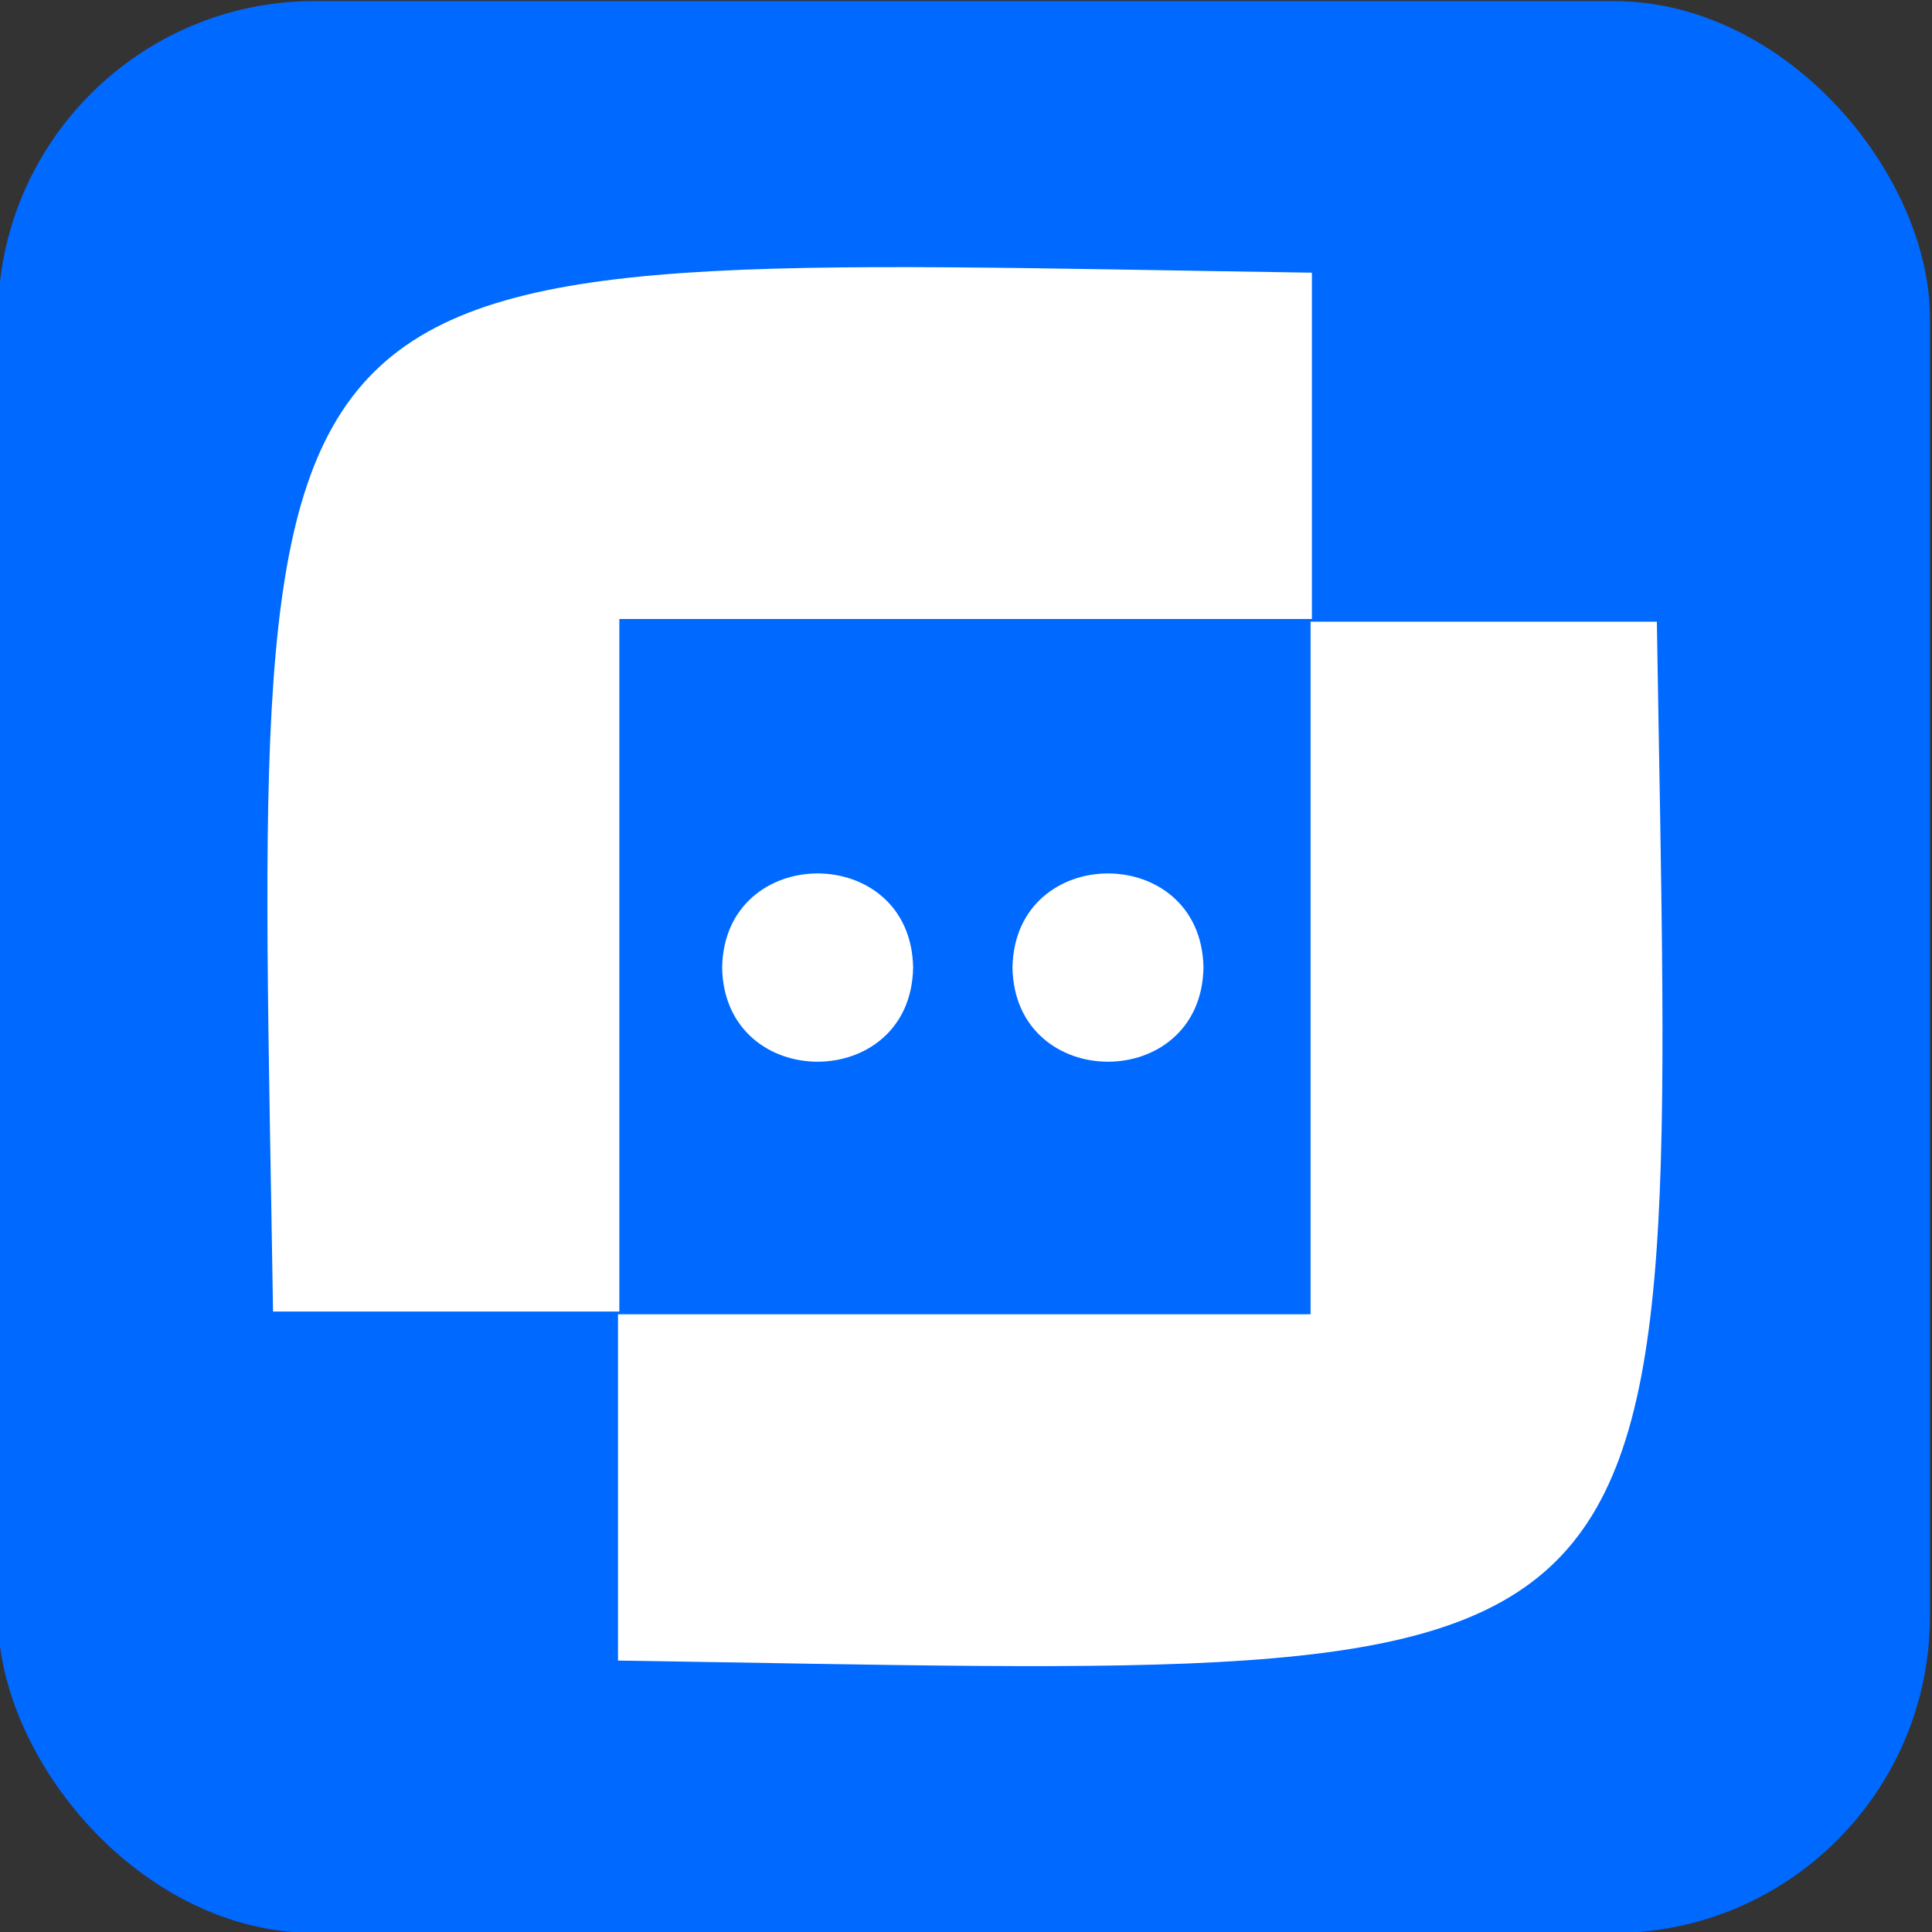
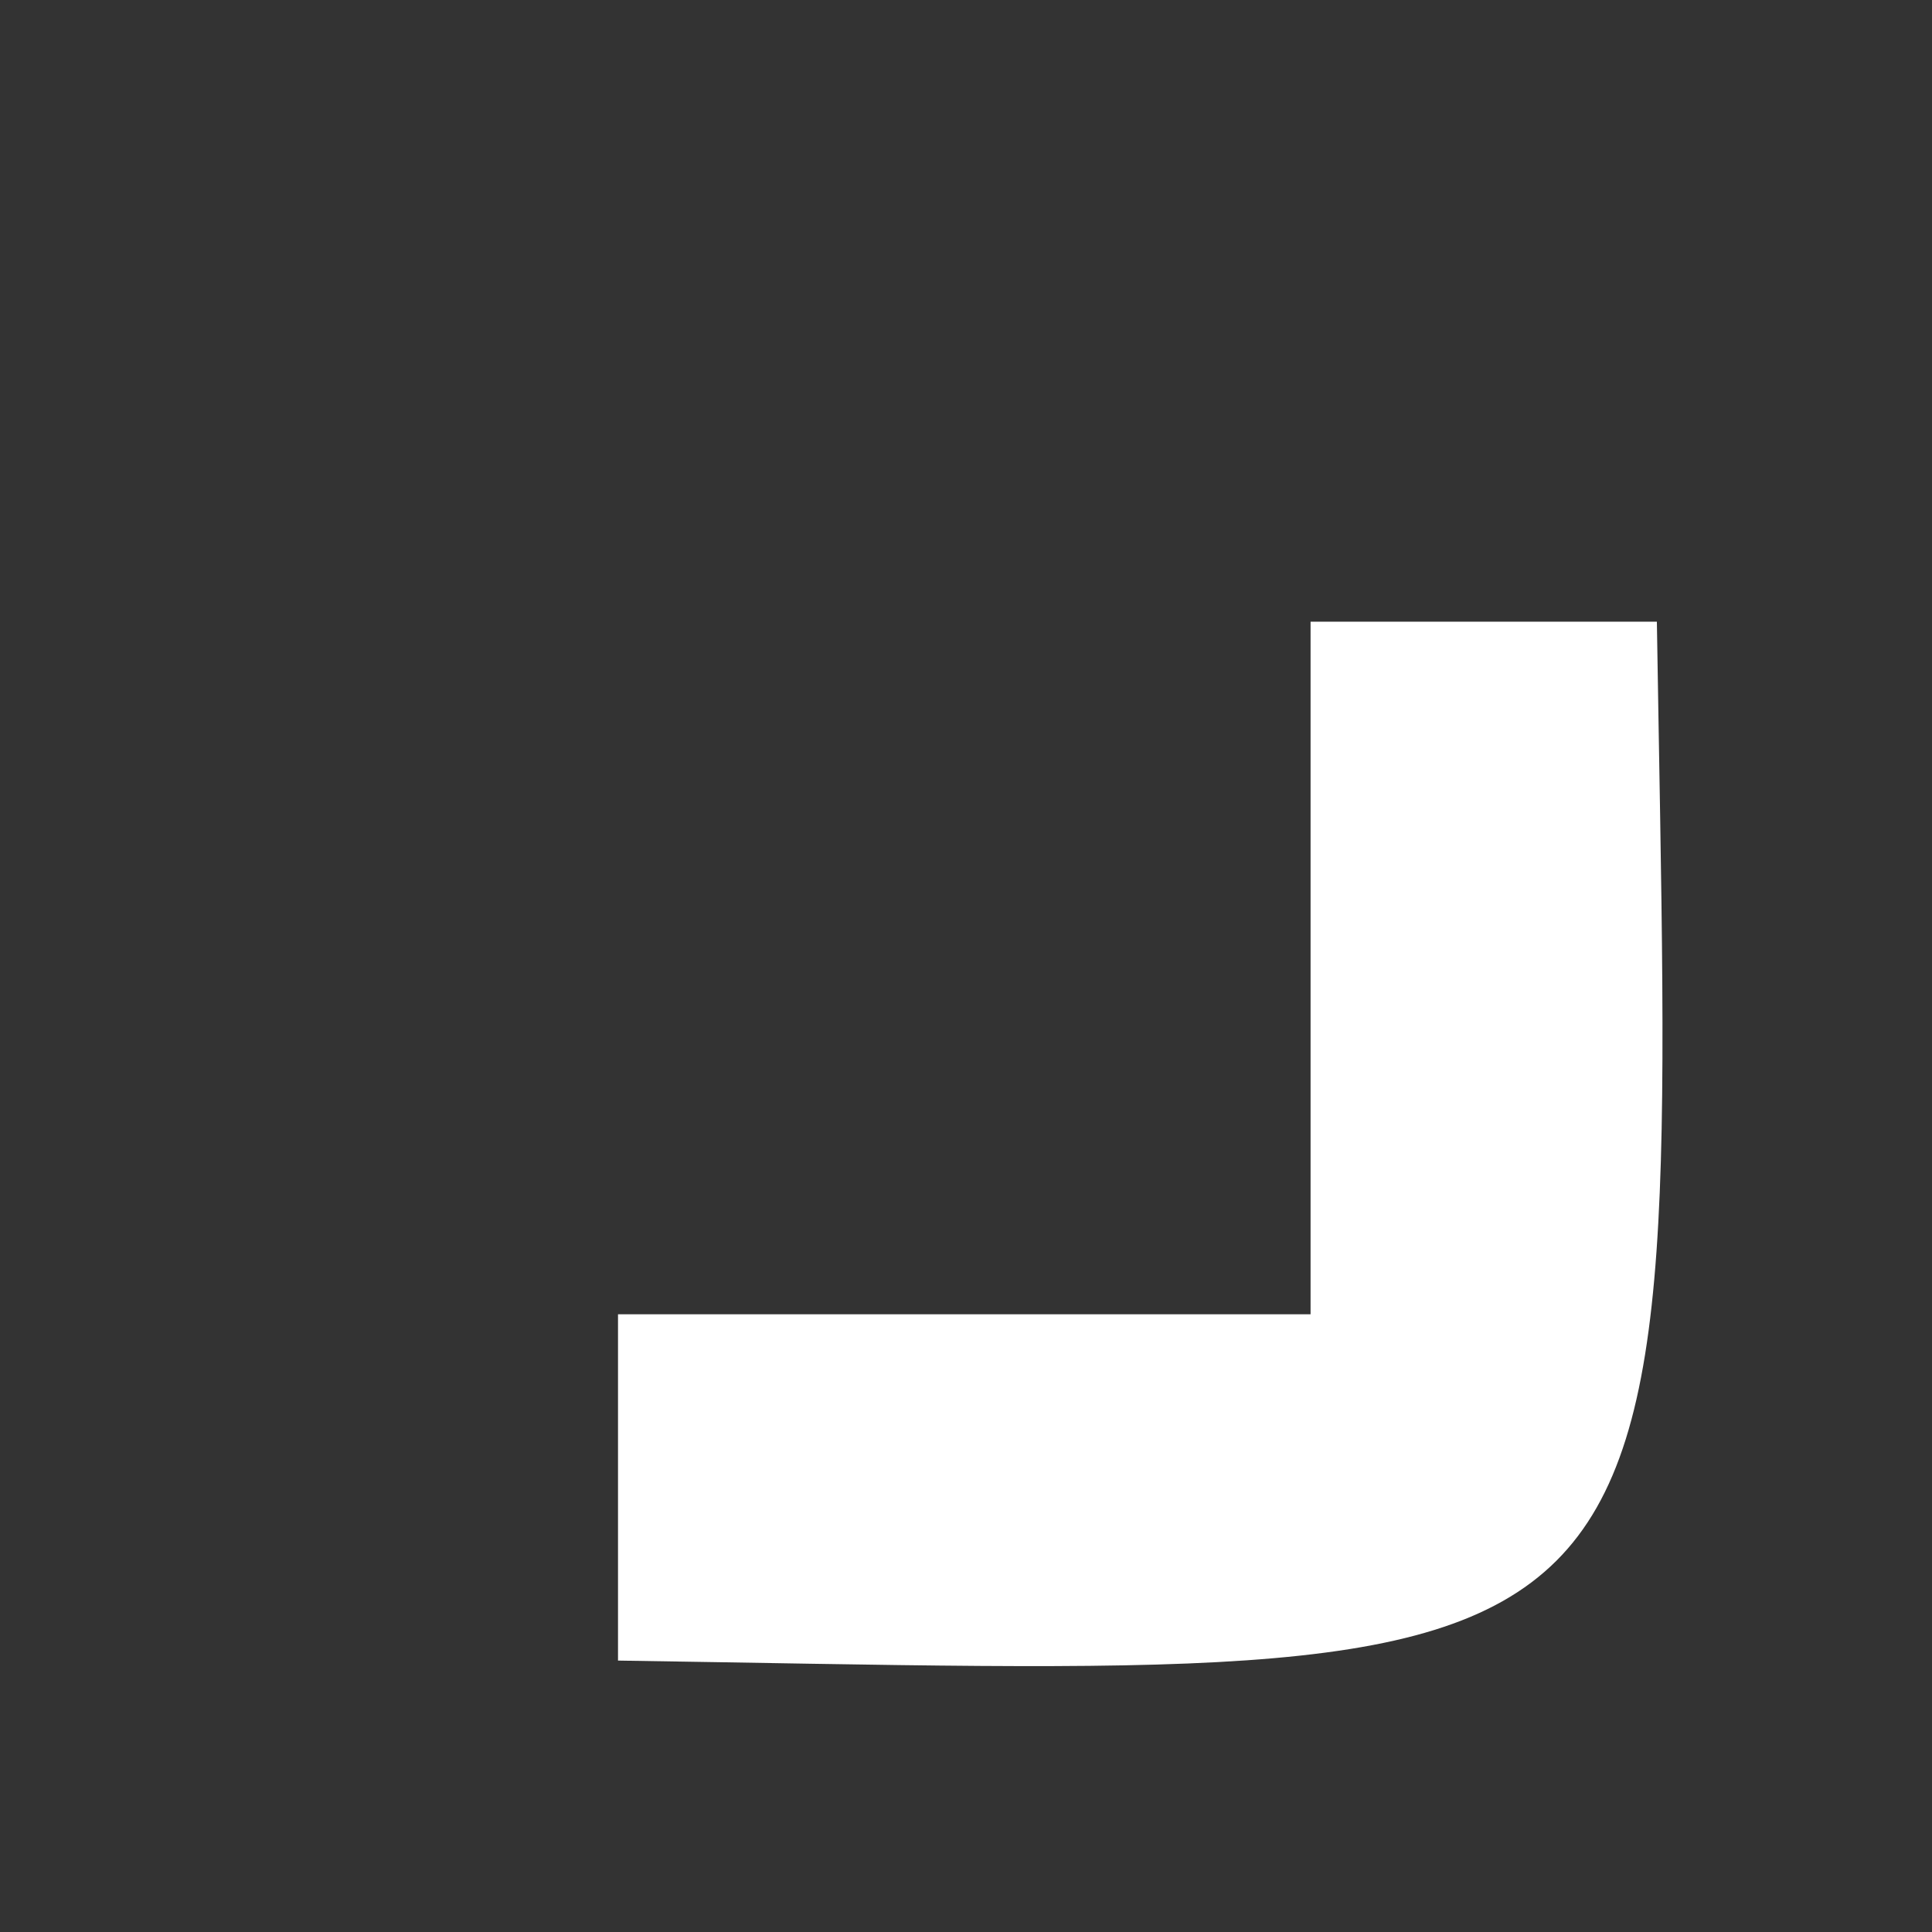
<svg xmlns="http://www.w3.org/2000/svg" id="Logos" viewBox="0 0 490 490">
  <rect x="0" y="0" width="490" height="490" fill="#333333" stroke="none" />
  <defs>
    <style>
      .cls-1 {
        fill: #0069ff;
      }

      .cls-2 {
        fill: #fff;
      }
    </style>
  </defs>
-   <rect class="cls-1" x="-.52" y=".26" width="490" height="490" rx="80.36" ry="80.36" />
  <g>
-     <path class="cls-2" d="M332.73,69.16v87.83s-175.65,0-175.65,0v175.65s-87.83,0-87.83,0C64.84,52.95,53.86,64.96,332.73,69.16Z" />
    <path class="cls-2" d="M156.74,421.16v-87.83s175.65,0,175.65,0v-175.65s87.83,0,87.83,0c4.4,279.69,15.38,267.68-263.48,263.48Z" />
    <g>
-       <path class="cls-2" d="M305.23,245.4c-.54,31.84-47.9,31.83-48.44,0,.54-31.84,47.9-31.83,48.44,0Z" />
-       <path class="cls-2" d="M231.59,245.4c-.54,31.84-47.9,31.83-48.44,0,.54-31.84,47.9-31.83,48.44,0Z" />
-     </g>
+       </g>
  </g>
</svg>